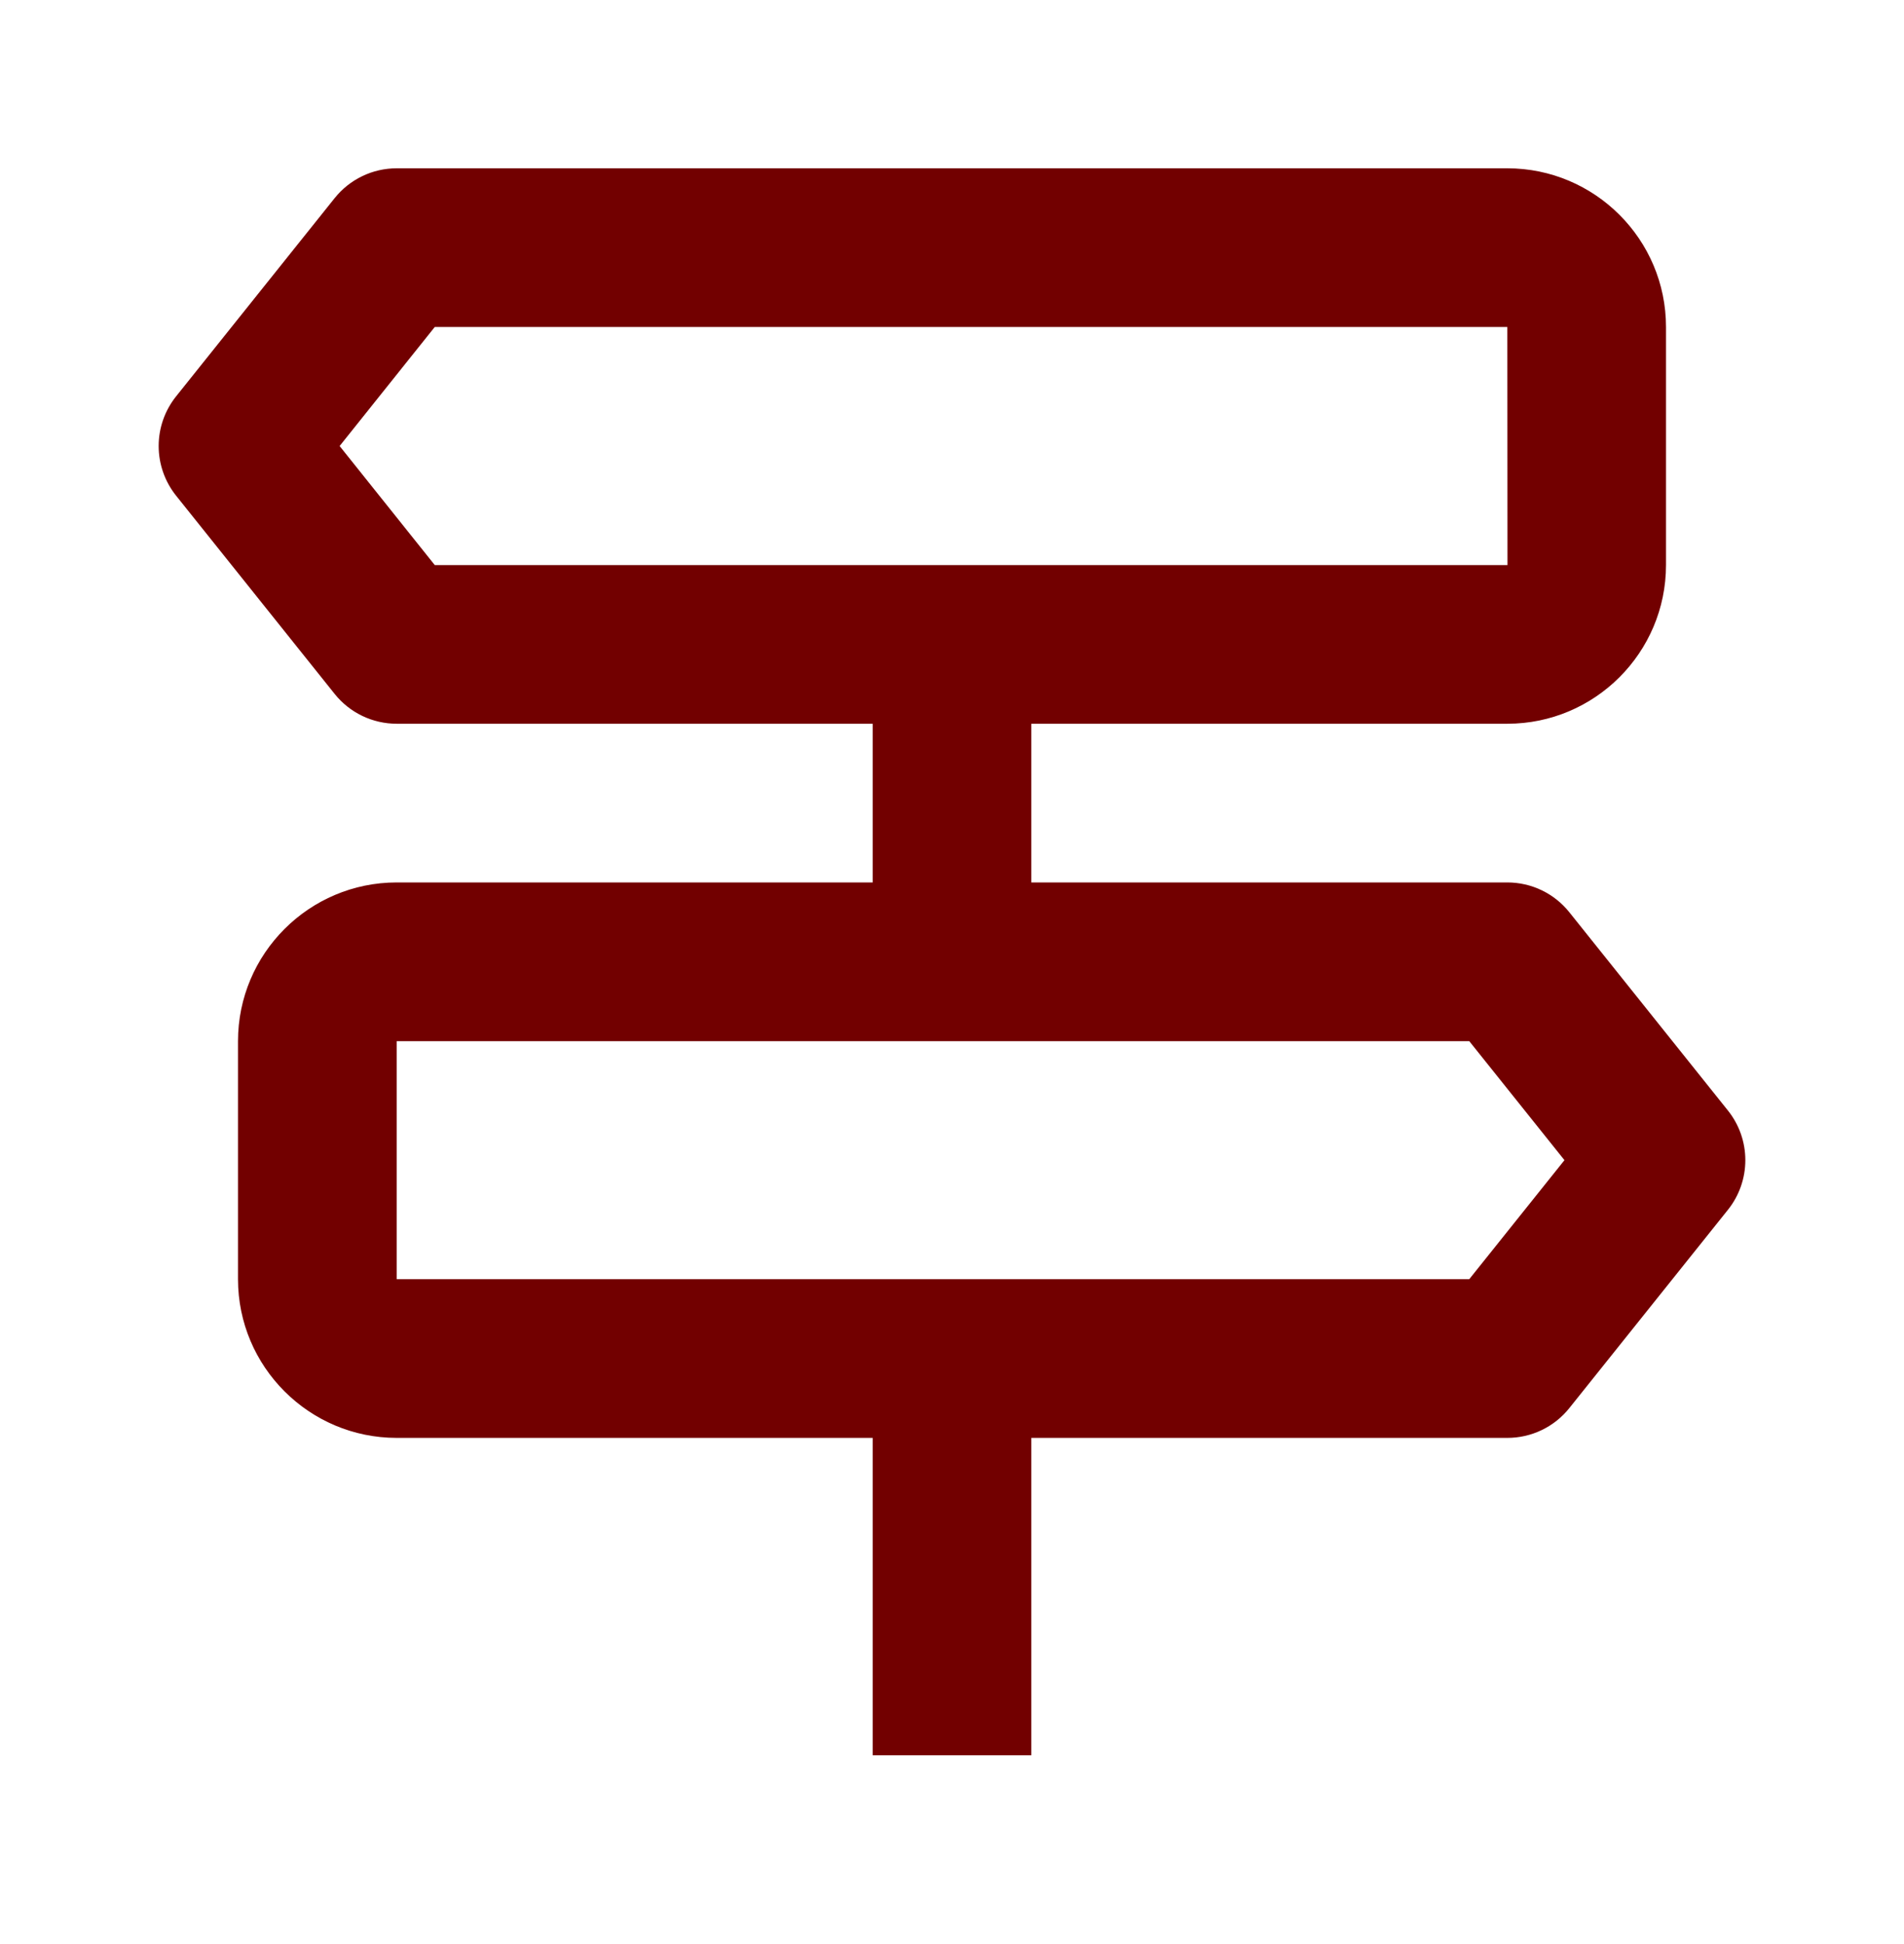
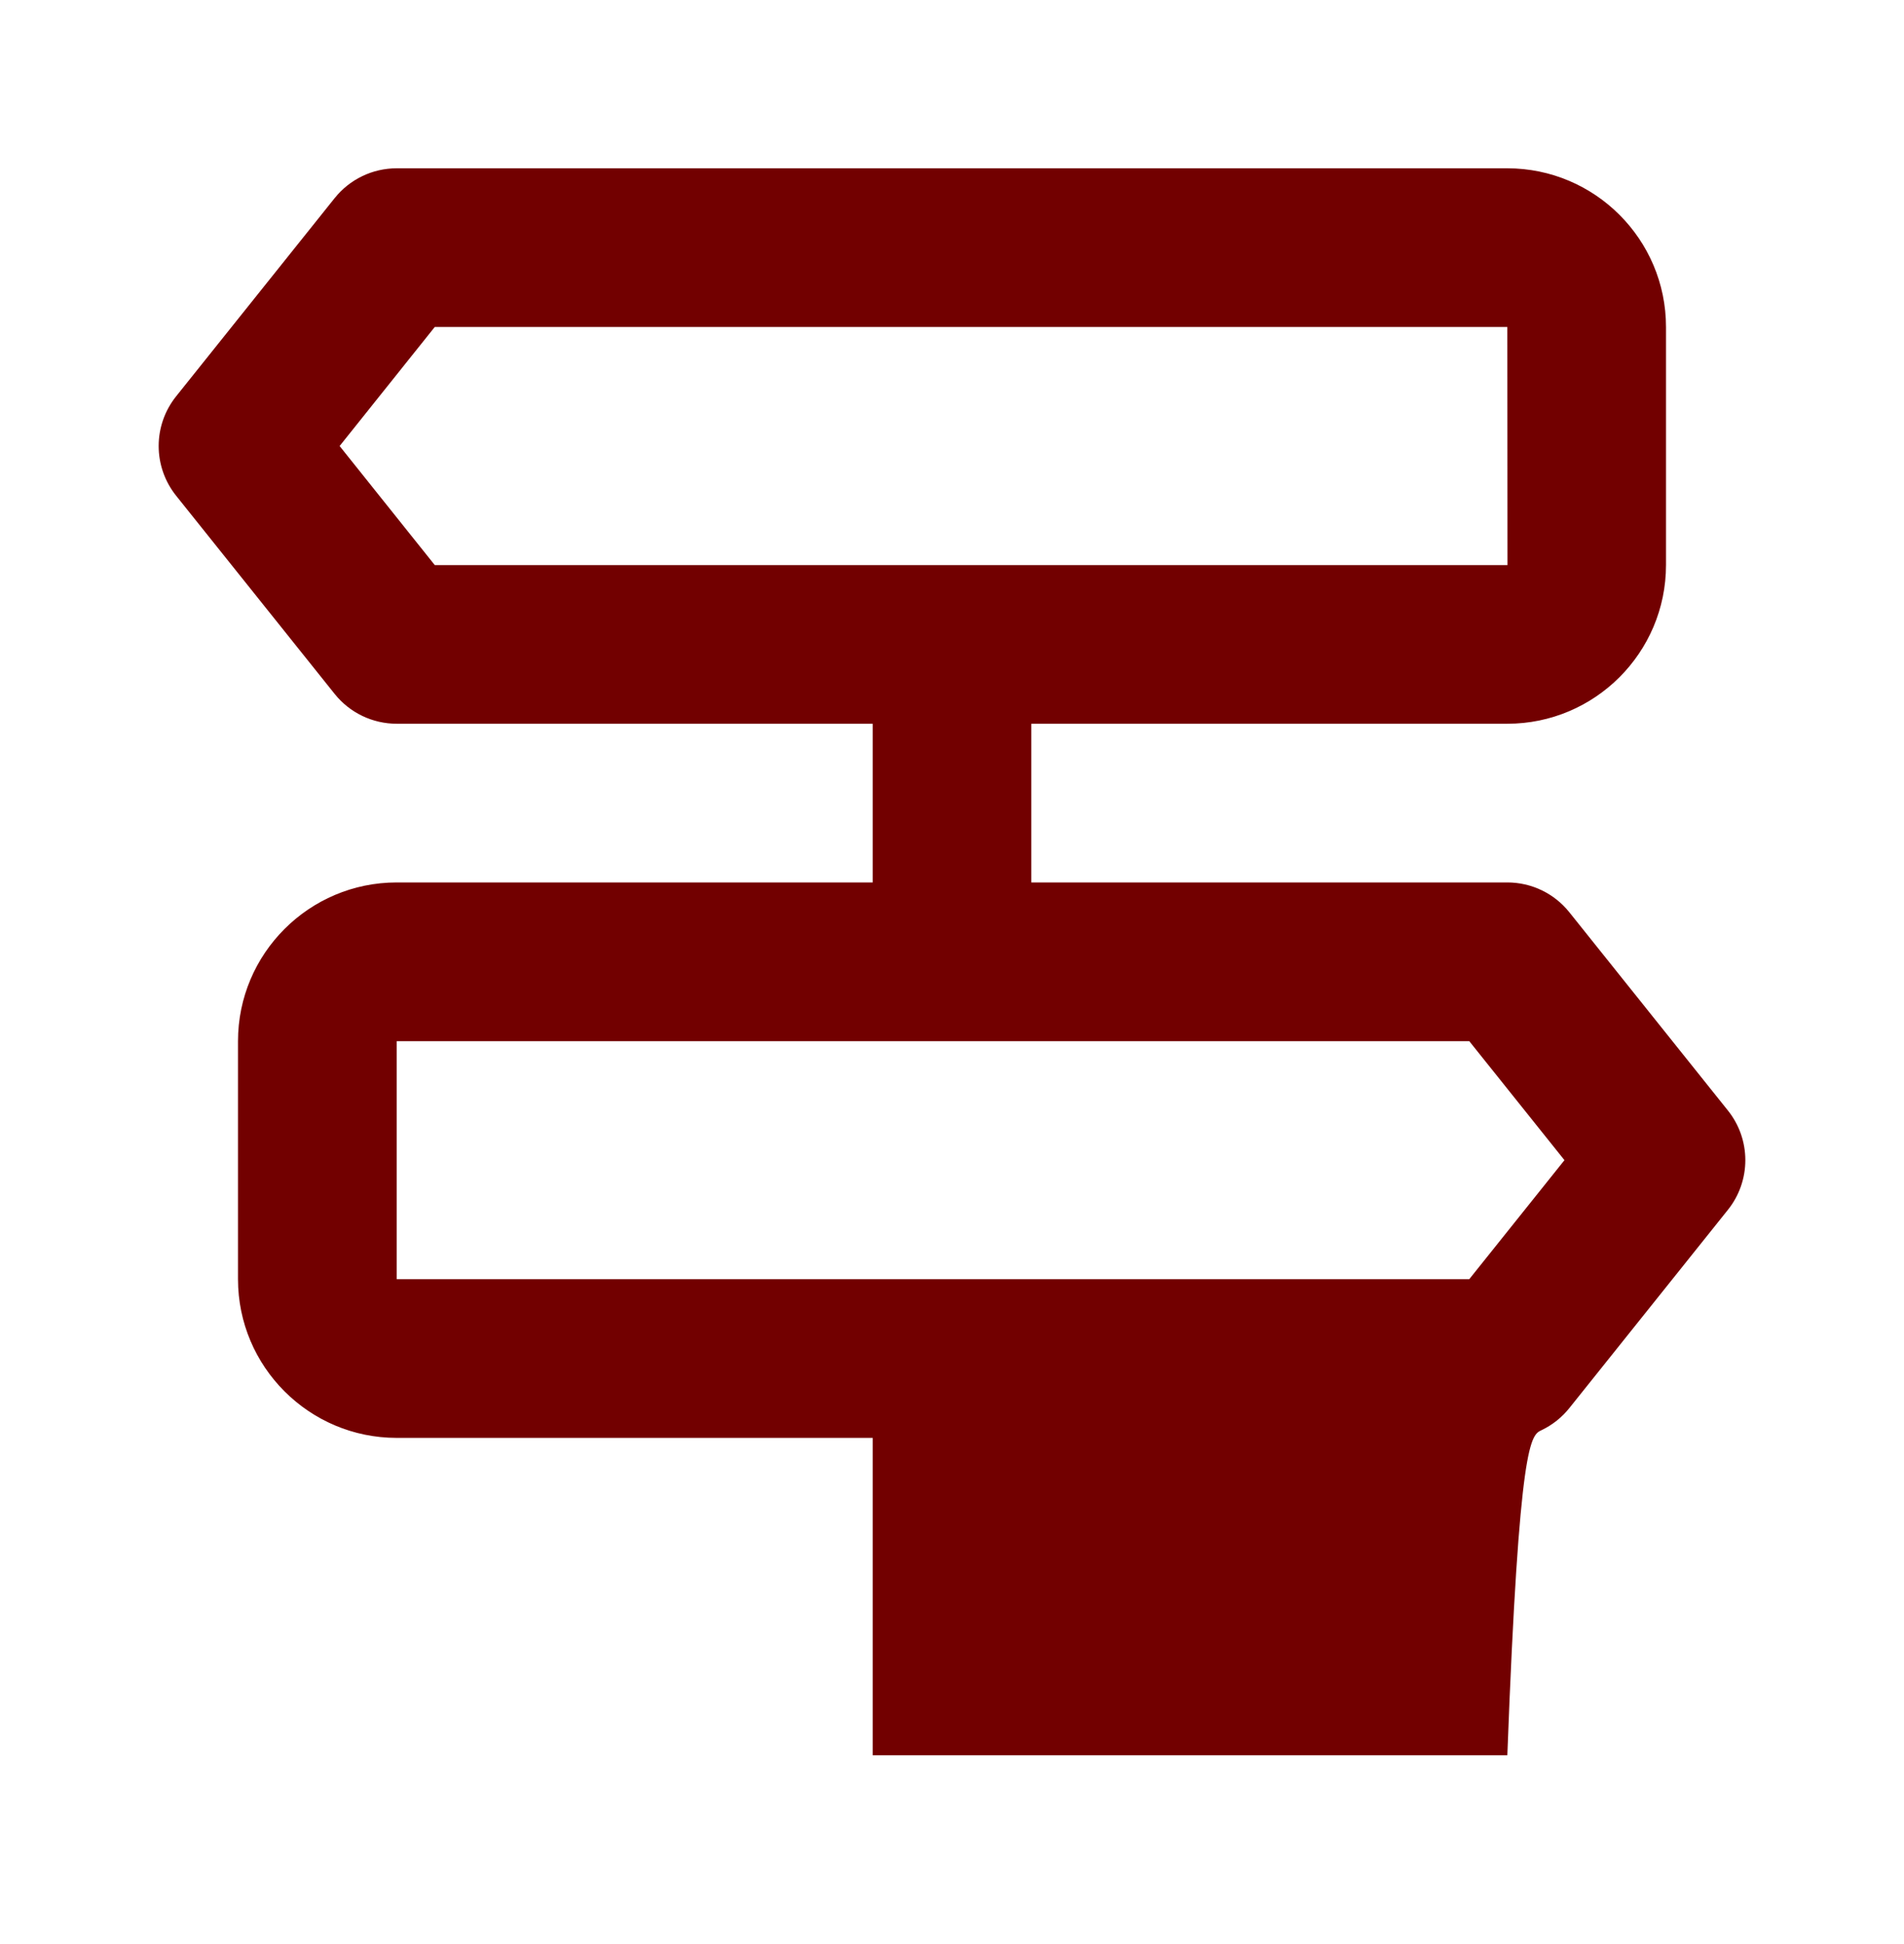
<svg xmlns="http://www.w3.org/2000/svg" width="48" height="49" viewBox="0 0 48 49" fill="none">
-   <path d="M43.562 27.992L39.562 22.992C39.375 22.758 39.137 22.569 38.867 22.439C38.596 22.309 38.3 22.242 38 22.242H26V18.242H38C40.206 18.242 42 16.448 42 14.242V8.242C42 6.036 40.206 4.242 38 4.242H10C9.7 4.242 9.404 4.309 9.134 4.439C8.863 4.569 8.626 4.758 8.438 4.992L4.438 9.992C4.155 10.347 4 10.787 4 11.242C4 11.696 4.155 12.137 4.438 12.492L8.438 17.492C8.626 17.726 8.863 17.915 9.134 18.045C9.404 18.174 9.7 18.242 10 18.242H22V22.242H10C7.794 22.242 6 24.036 6 26.242V32.242C6 34.448 7.794 36.242 10 36.242H22V44.242H26V36.242H38C38.3 36.242 38.596 36.175 38.867 36.045C39.137 35.915 39.375 35.726 39.562 35.492L43.562 30.492C43.846 30.137 44 29.696 44 29.242C44 28.787 43.846 28.347 43.562 27.992ZM8.562 11.242L10.96 8.242H38L38.004 14.242H10.96L8.562 11.242ZM37.04 32.242H10V26.242H37.04L39.44 29.242L37.04 32.242Z" fill="#720000" />
+   <path d="M43.562 27.992L39.562 22.992C39.375 22.758 39.137 22.569 38.867 22.439C38.596 22.309 38.3 22.242 38 22.242H26V18.242H38C40.206 18.242 42 16.448 42 14.242V8.242C42 6.036 40.206 4.242 38 4.242H10C9.7 4.242 9.404 4.309 9.134 4.439C8.863 4.569 8.626 4.758 8.438 4.992L4.438 9.992C4.155 10.347 4 10.787 4 11.242C4 11.696 4.155 12.137 4.438 12.492L8.438 17.492C8.626 17.726 8.863 17.915 9.134 18.045C9.404 18.174 9.7 18.242 10 18.242H22V22.242H10C7.794 22.242 6 24.036 6 26.242V32.242C6 34.448 7.794 36.242 10 36.242H22V44.242H26H38C38.3 36.242 38.596 36.175 38.867 36.045C39.137 35.915 39.375 35.726 39.562 35.492L43.562 30.492C43.846 30.137 44 29.696 44 29.242C44 28.787 43.846 28.347 43.562 27.992ZM8.562 11.242L10.96 8.242H38L38.004 14.242H10.96L8.562 11.242ZM37.04 32.242H10V26.242H37.04L39.44 29.242L37.04 32.242Z" fill="#720000" />
</svg>